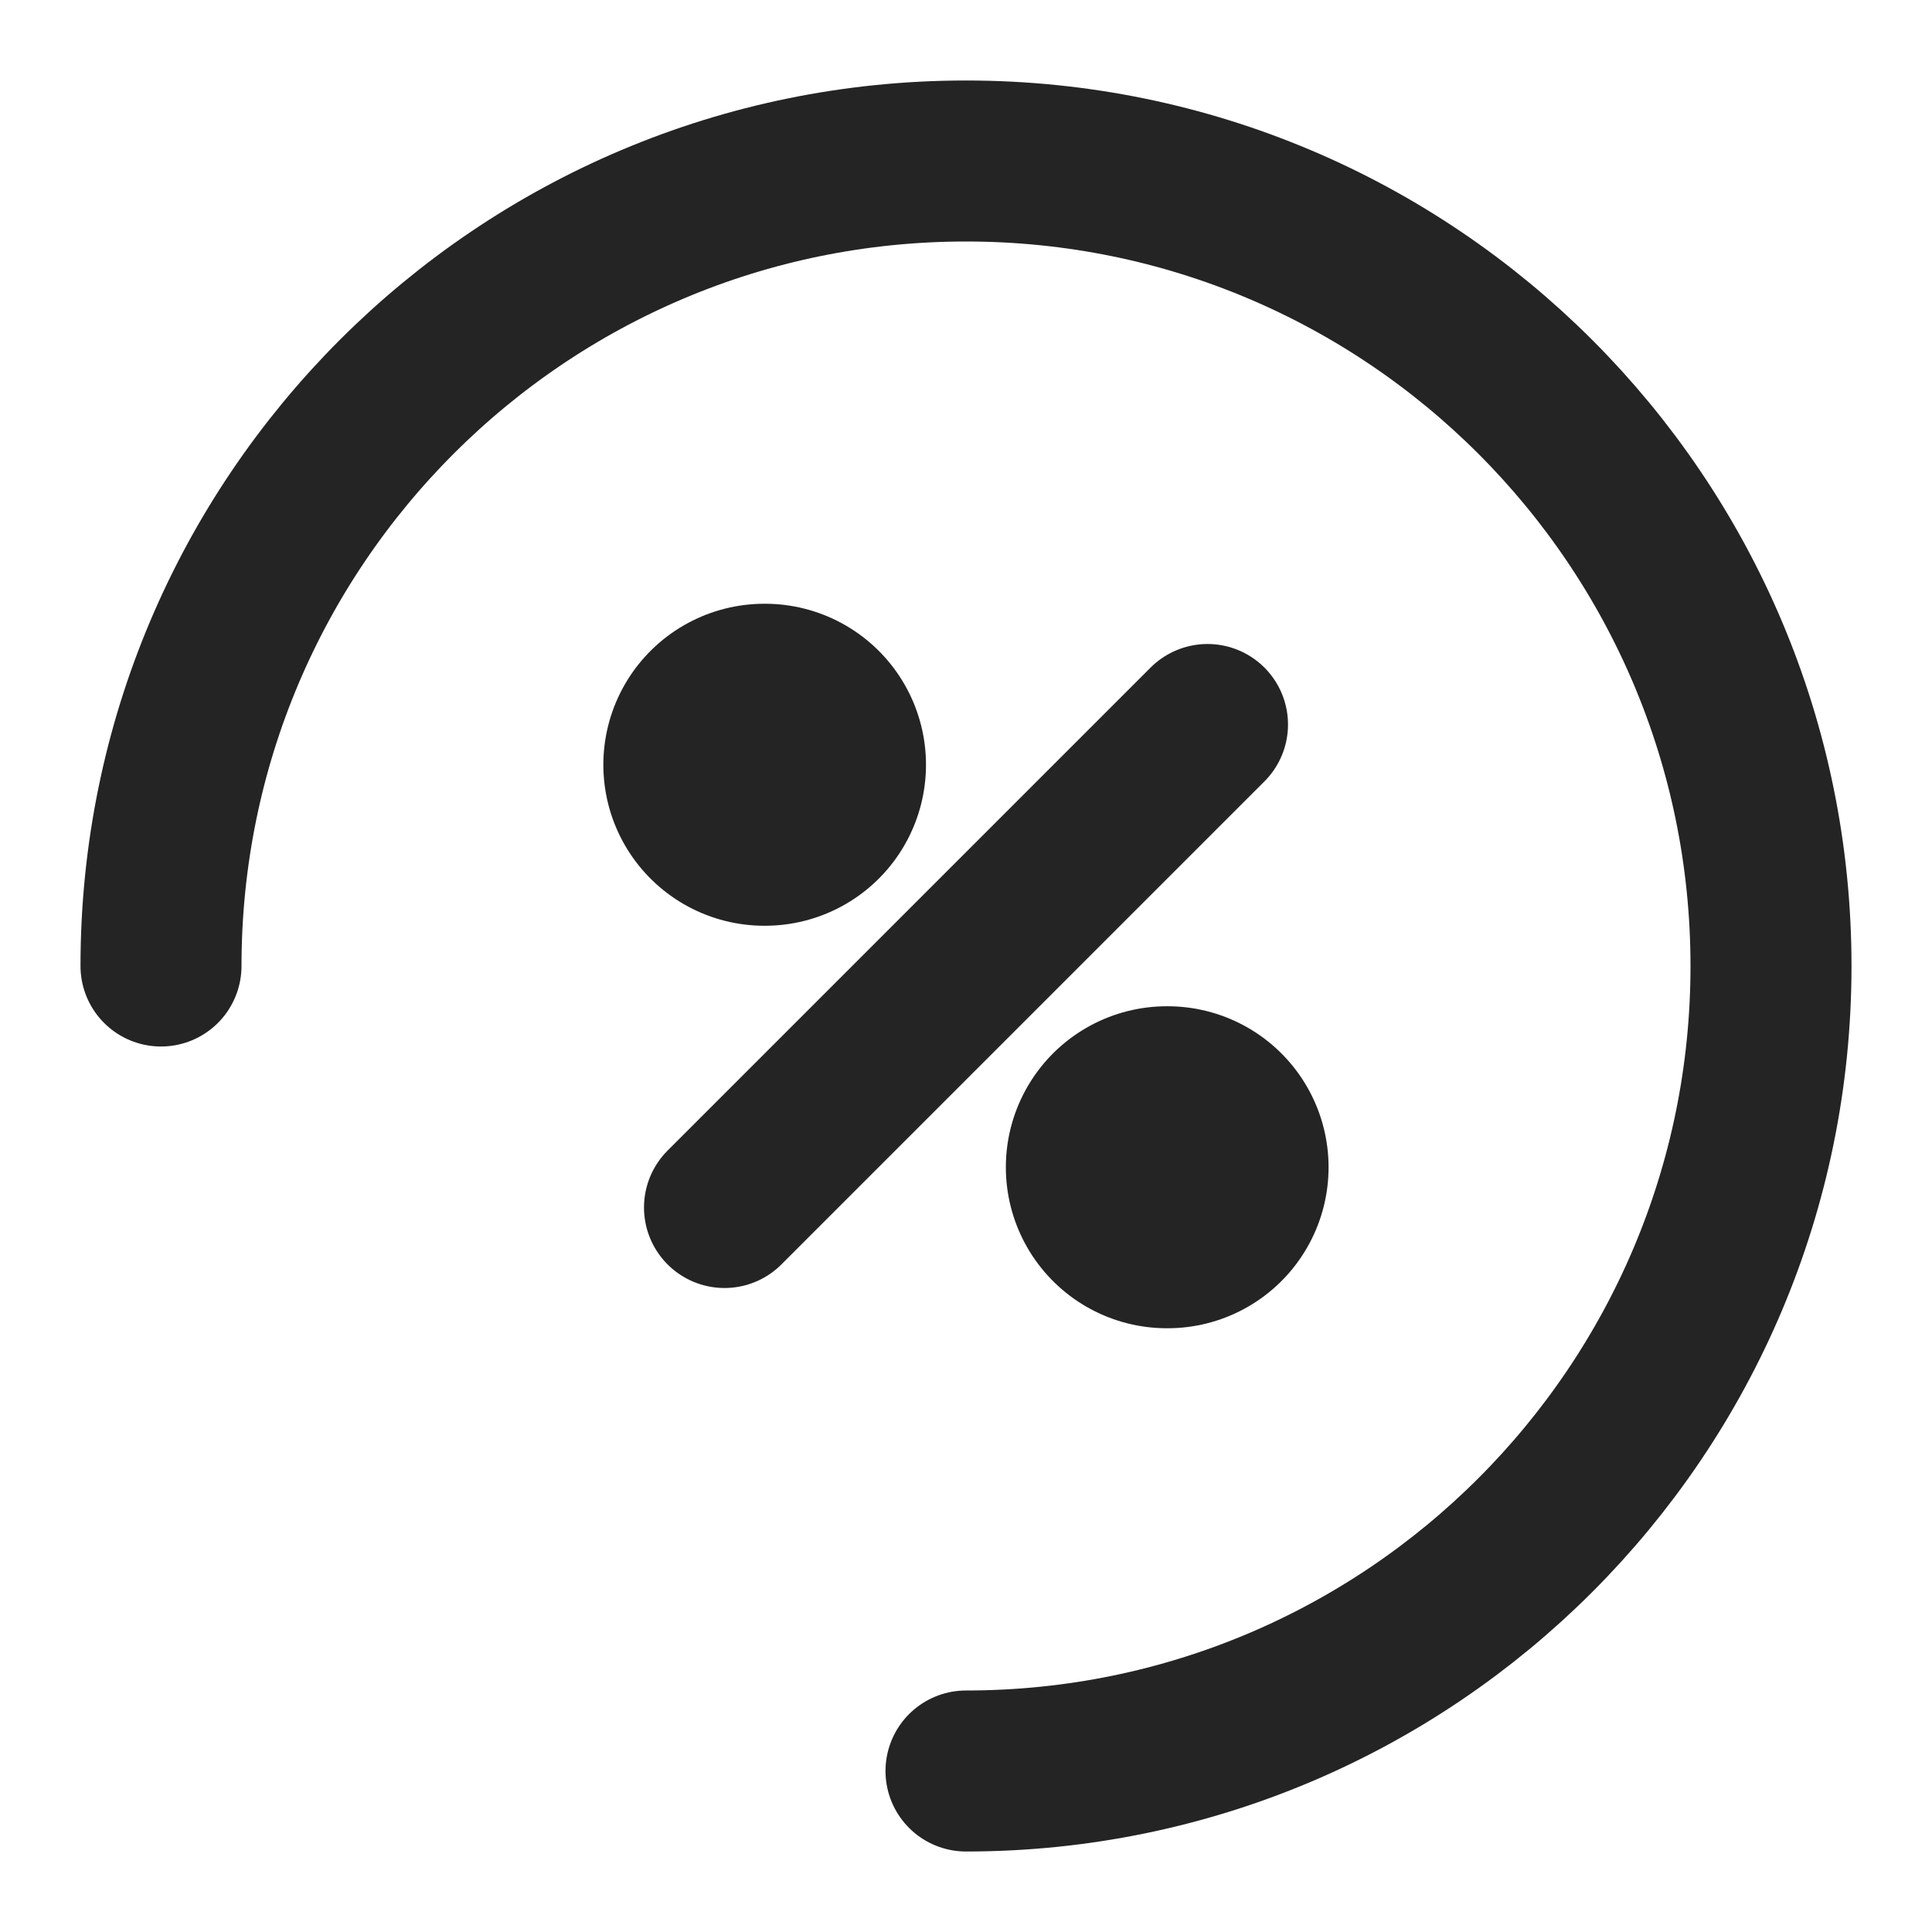
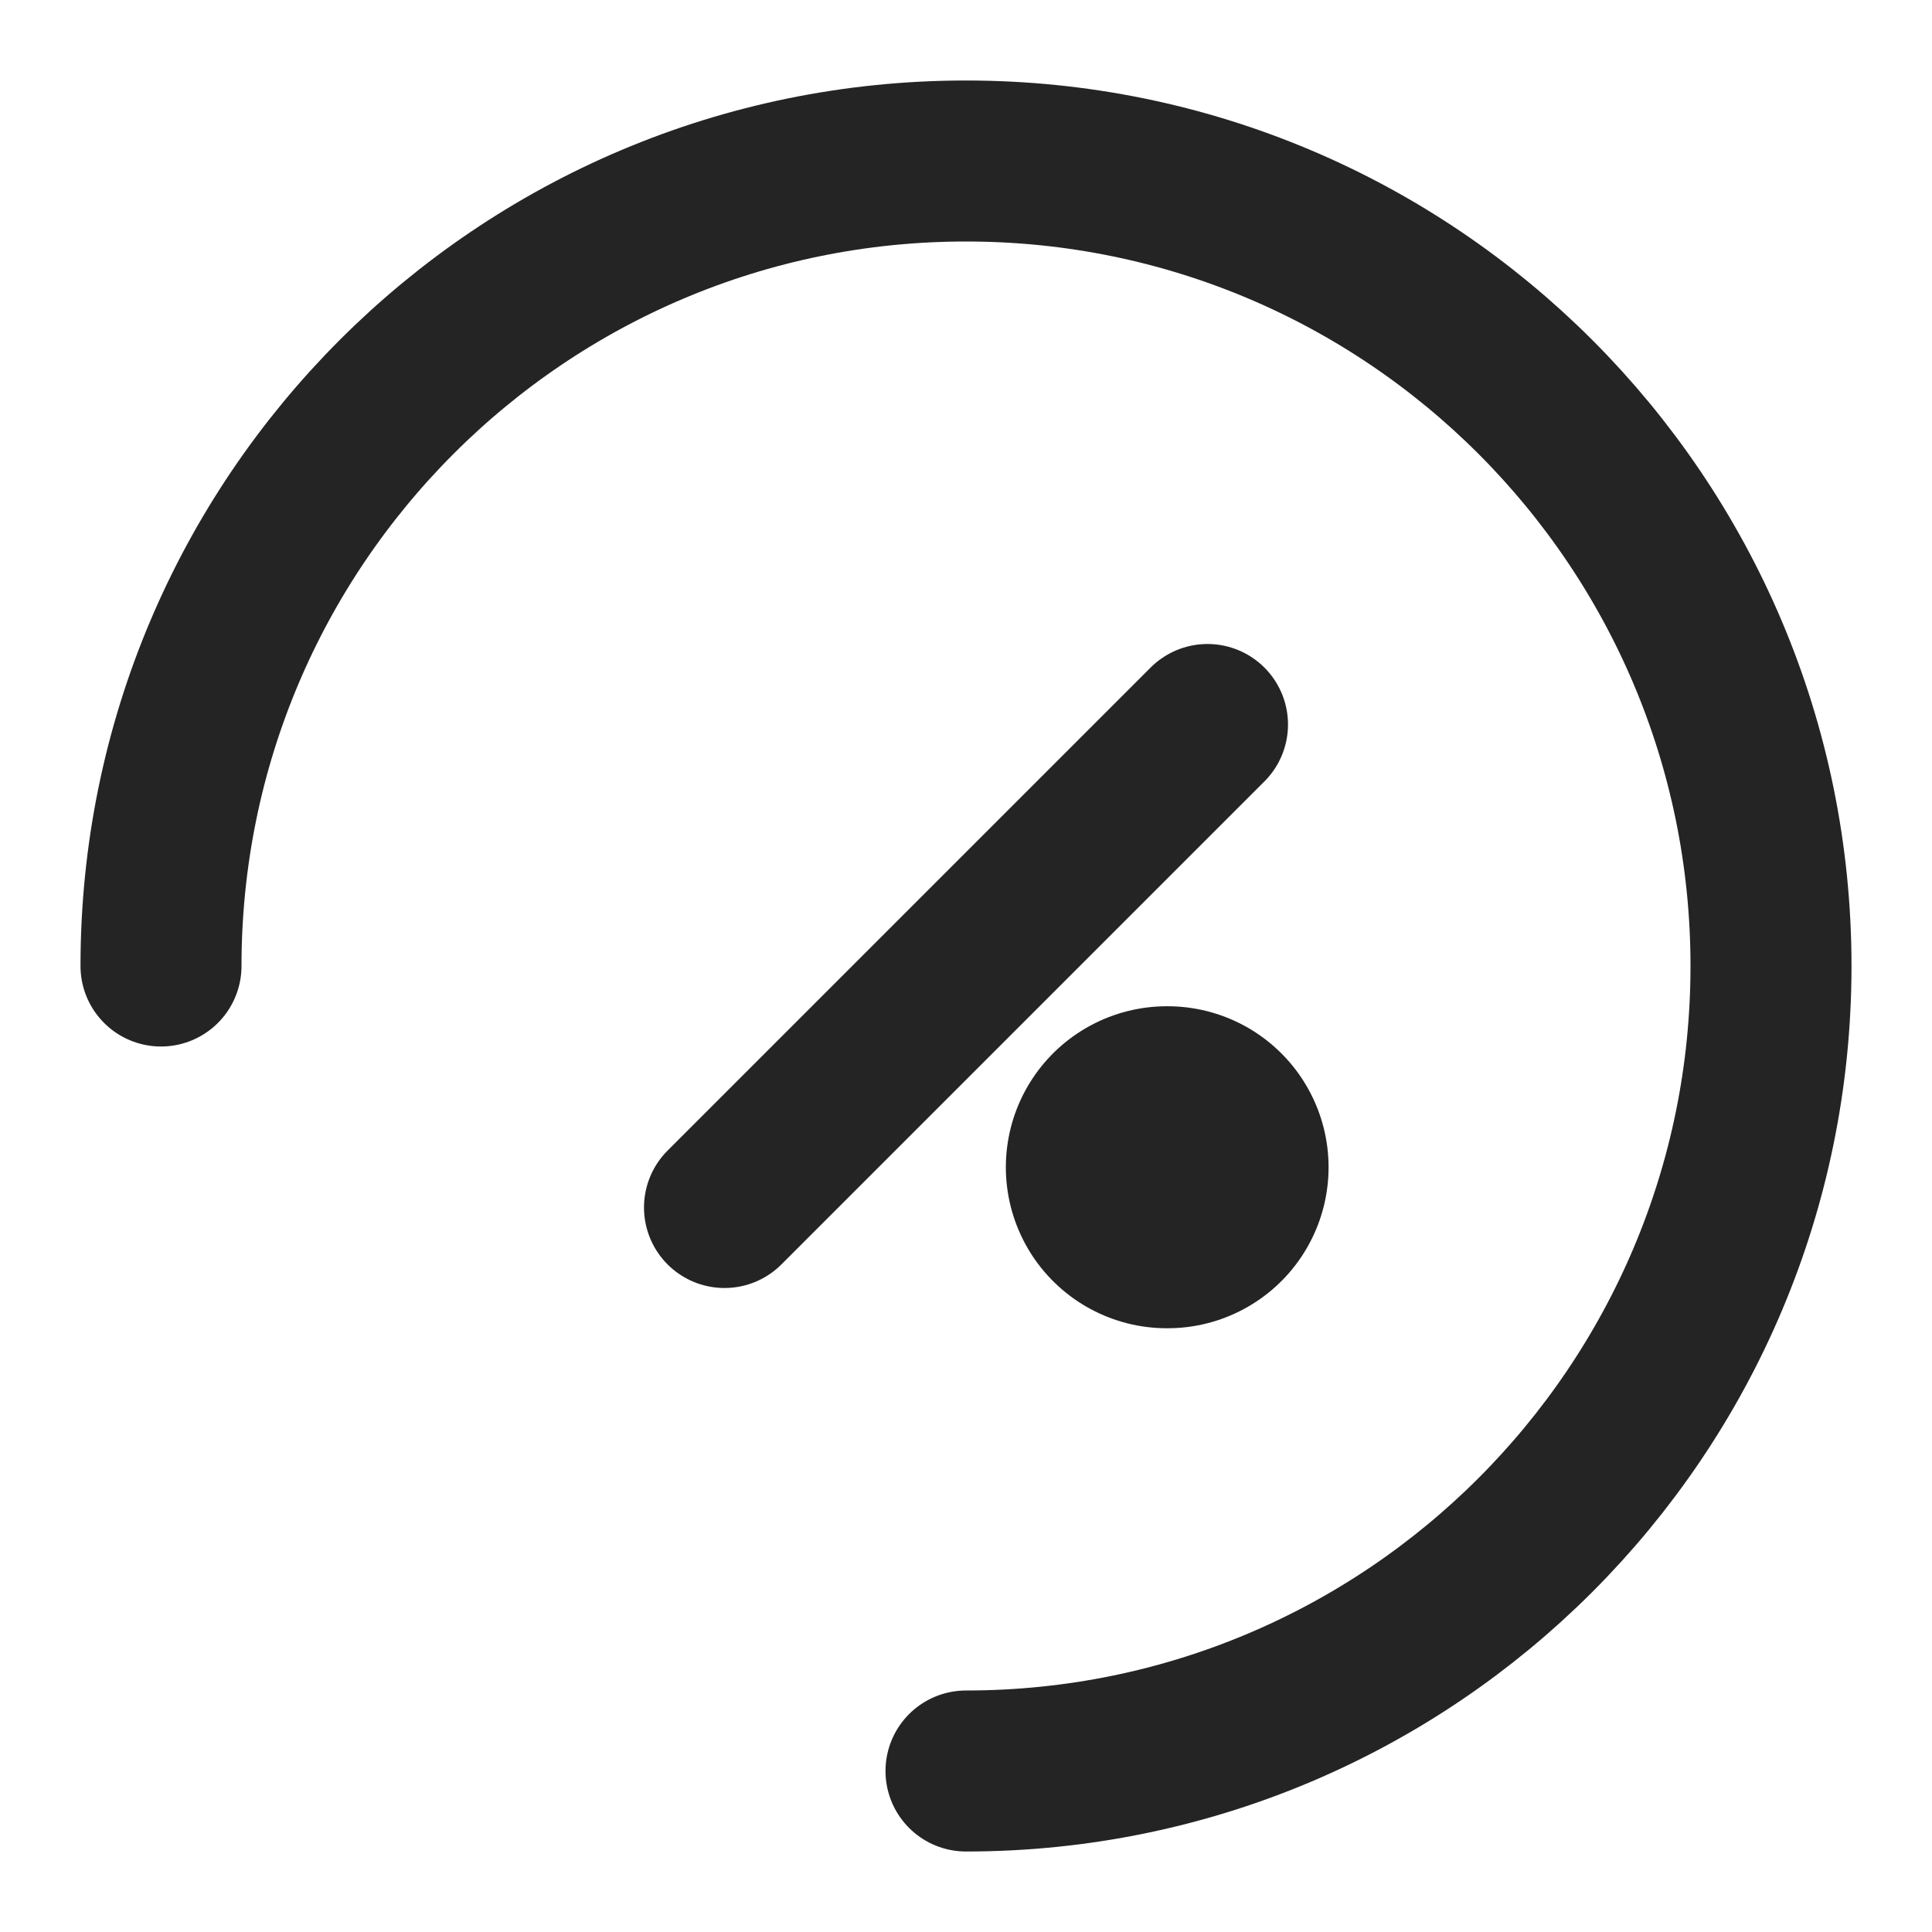
<svg xmlns="http://www.w3.org/2000/svg" width="24" height="24" viewBox="0 0 24 24" fill="none">
  <path d="M12 22C17.523 22 22 17.523 22 12C22 6.477 17.523 2 12 2C6.477 2 2 6.477 2 12" stroke="#242425" stroke-width="2" stroke-linecap="round" stroke-linejoin="round" />
  <path d="M9 15L15 9" stroke="#242425" stroke-width="2" stroke-linecap="round" stroke-linejoin="round" />
  <path d="M14.495 14.5H14.504" stroke="#242425" stroke-width="4" stroke-linecap="round" stroke-linejoin="round" />
-   <path d="M9.495 9.5H9.503" stroke="#242425" stroke-width="4" stroke-linecap="round" stroke-linejoin="round" />
</svg>